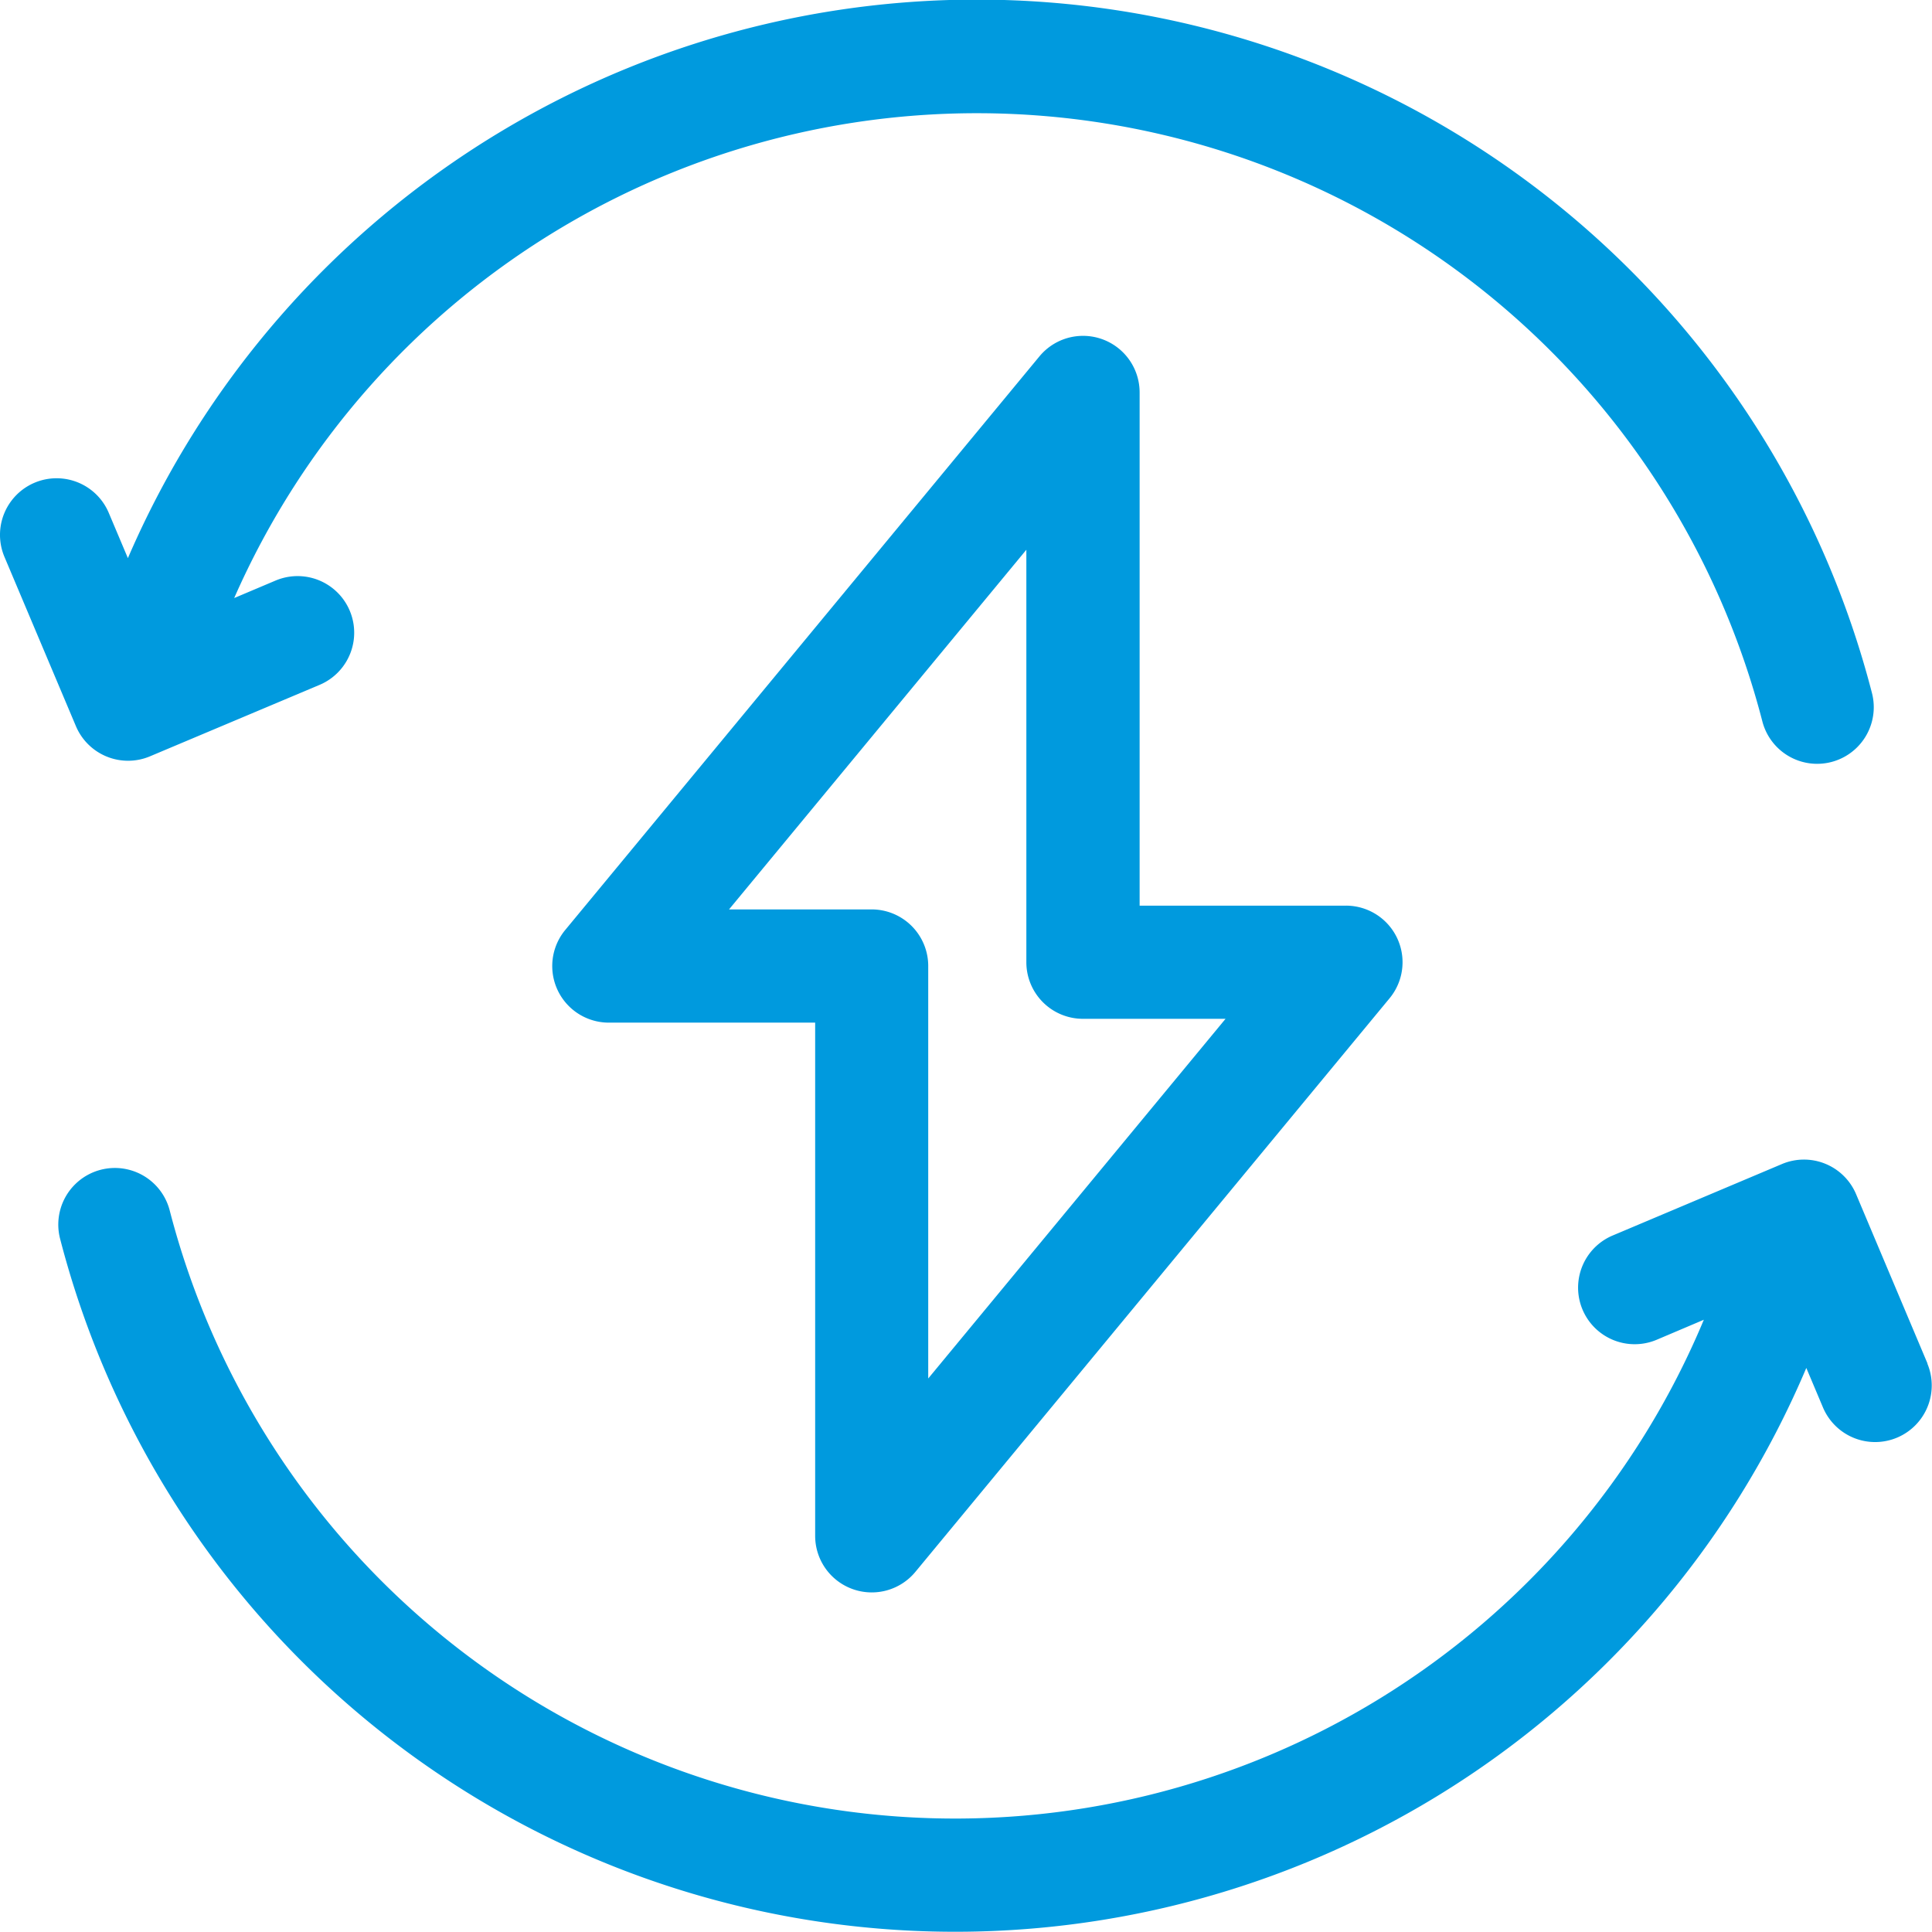
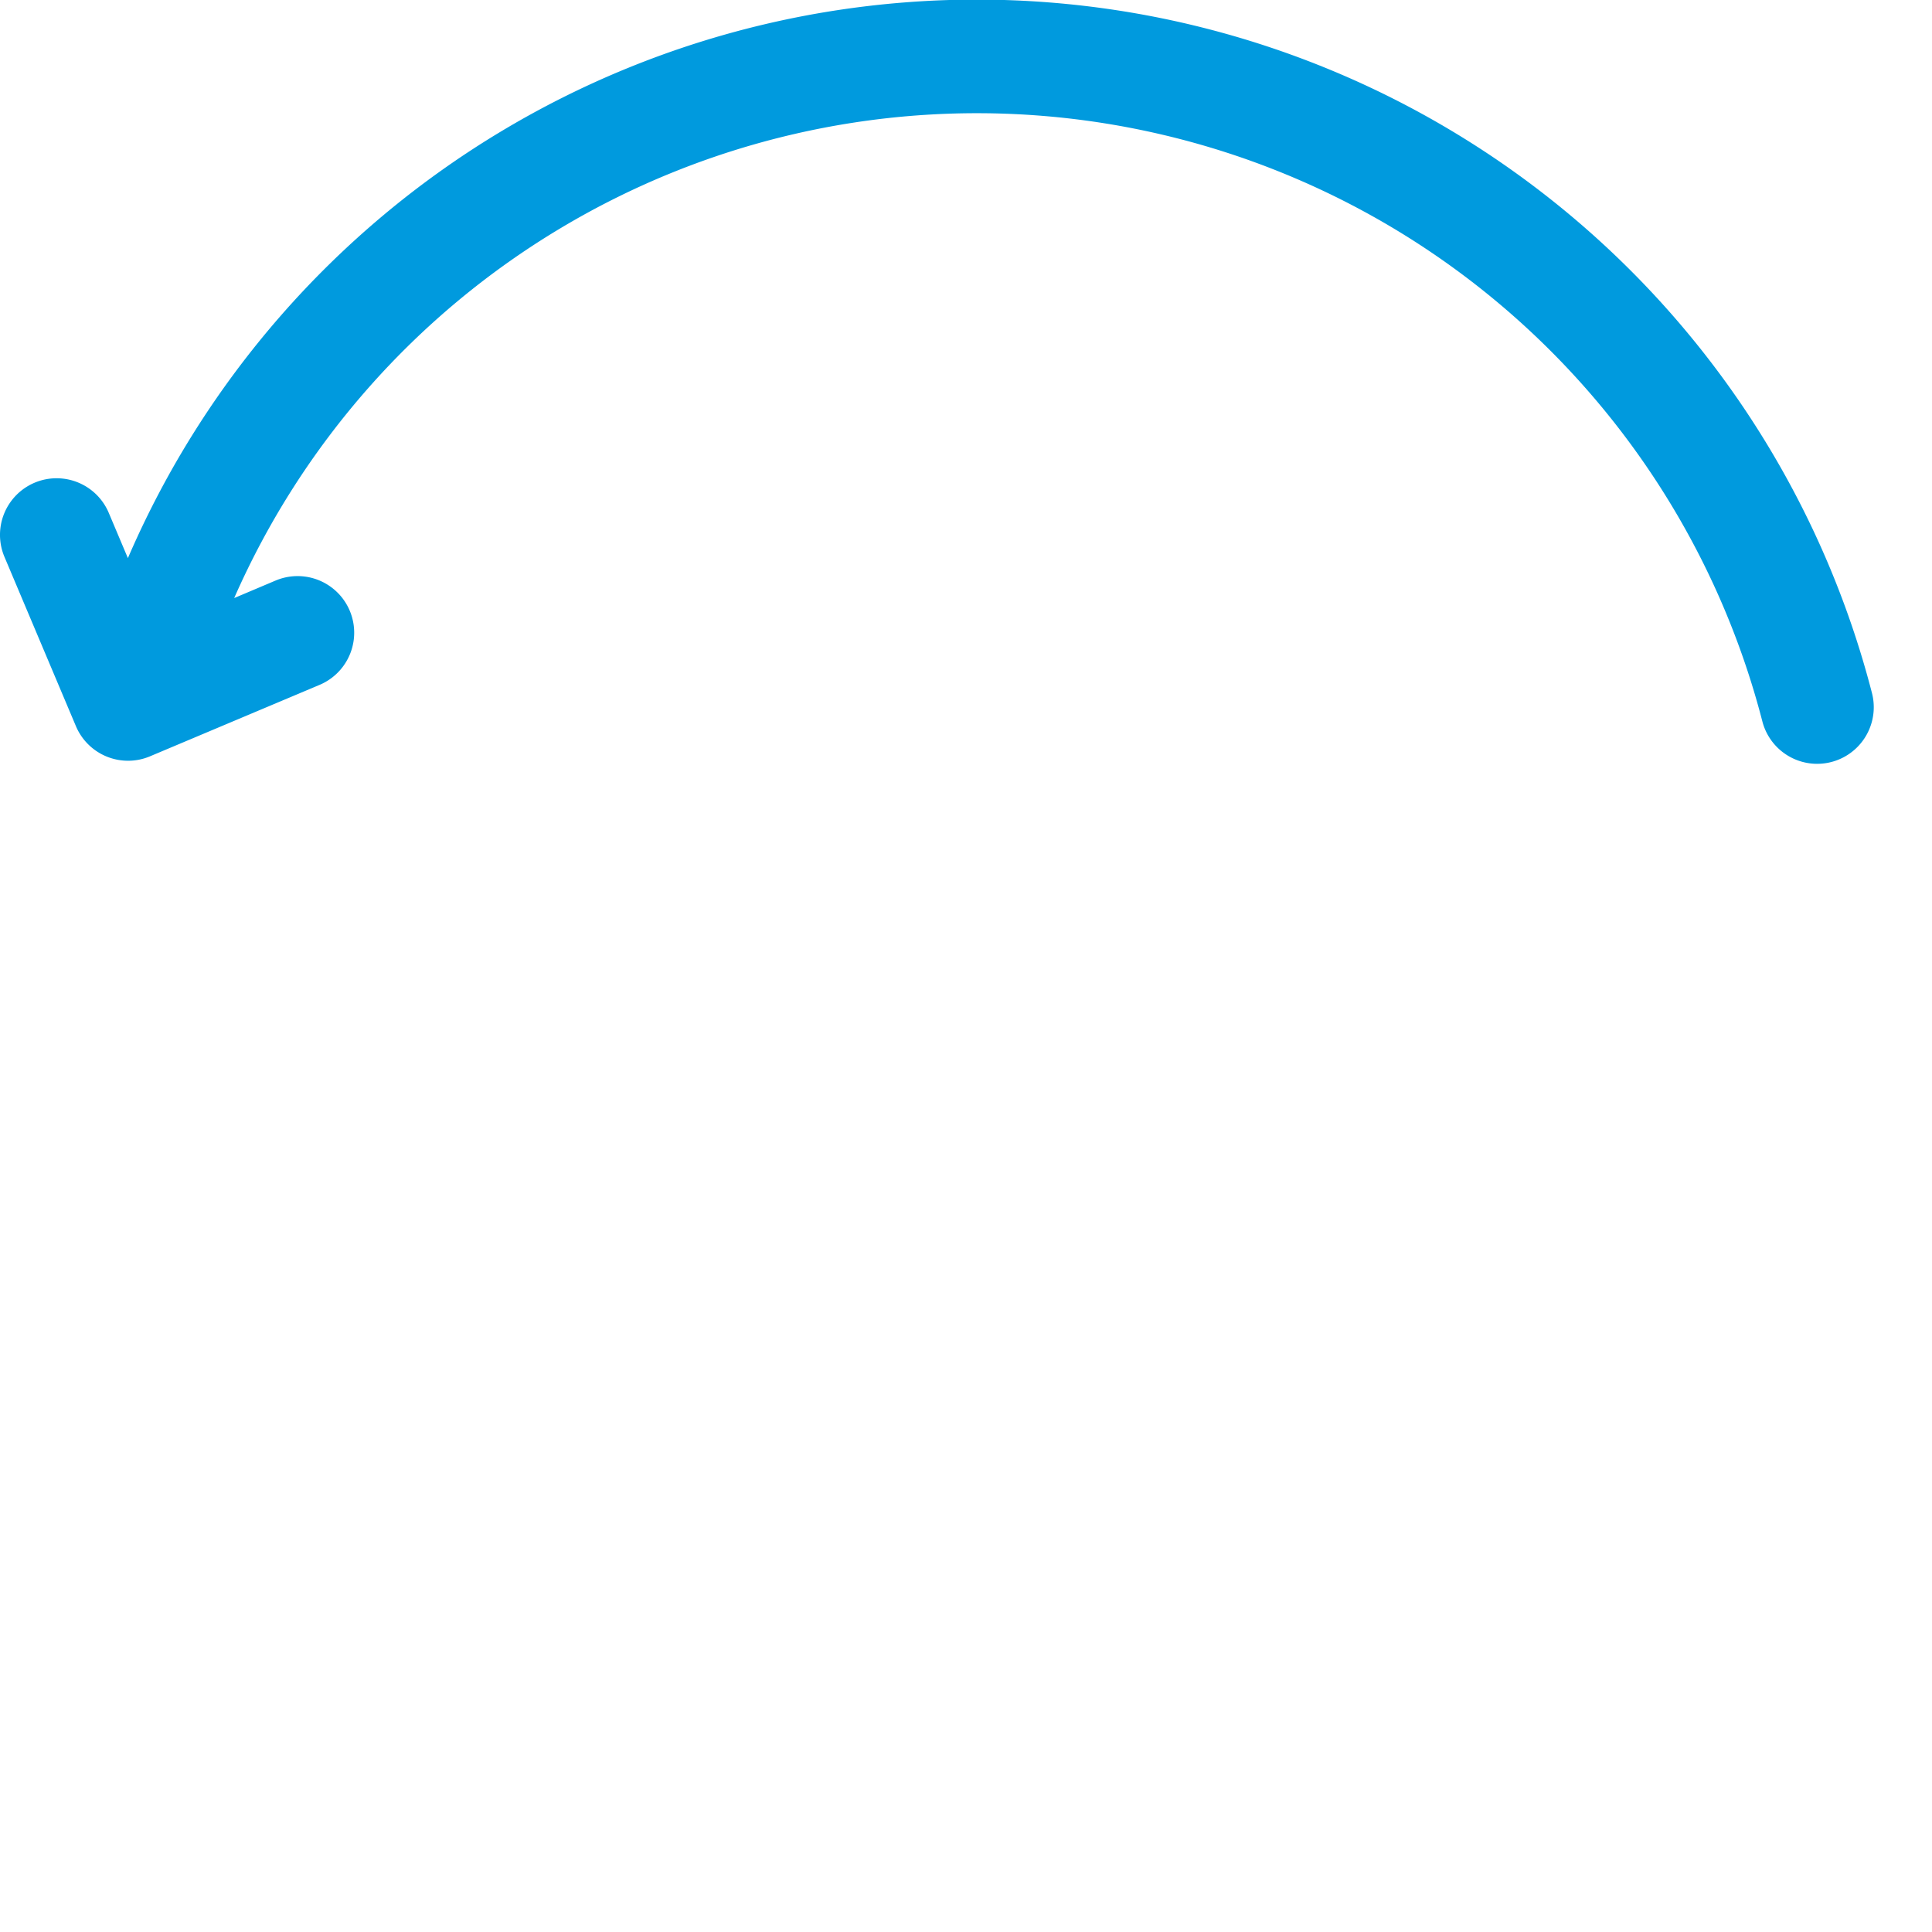
<svg xmlns="http://www.w3.org/2000/svg" width="36.876" height="36.875" viewBox="0 0 36.876 36.875">
  <g id="energy" transform="translate(0 -0.5)">
-     <path id="Path_6641" data-name="Path 6641" d="M2.038,14.941a1.078,1.078,0,0,0,.827-.006L6.1,13.572a1.08,1.08,0,0,0-.84-1.991l-.79.334a15.485,15.485,0,0,1,29.168,2.354,1.08,1.08,0,1,0,2.092-.541A17.645,17.645,0,0,0,2.441,11.153l-.365-.864a1.08,1.08,0,1,0-1.991.84L1.449,14.36A1.08,1.08,0,0,0,2.038,14.941Zm0,0" transform="translate(0)" fill="#009ade" />
-     <path id="Path_6642" data-name="Path 6642" d="M51.181,311.734,49.817,308.5a1.08,1.08,0,0,0-1.415-.575l-3.231,1.364a1.08,1.08,0,0,0,.84,1.99l.9-.382a15.485,15.485,0,0,1-29.282-2.087,1.08,1.08,0,1,0-2.092.541,17.645,17.645,0,0,0,33.33,2.466l.318.754a1.08,1.08,0,1,0,1.991-.84Zm0,0" transform="translate(-14.39 -285.207)" fill="#009ade" />
-     <path id="Path_6643" data-name="Path 6643" d="M152.073,113.417a1.08,1.08,0,0,0,1.2-.328l9.05-10.947a1.08,1.08,0,0,0-.833-1.769h-3.937V90.578a1.08,1.08,0,0,0-1.913-.688l-9.05,10.947a1.08,1.08,0,0,0,.833,1.769h3.937V112.4A1.079,1.079,0,0,0,152.073,113.417Zm-2.357-12.972,5.675-6.865v7.873a1.08,1.08,0,0,0,1.08,1.08h2.722l-5.675,6.865v-7.873a1.08,1.08,0,0,0-1.08-1.08Zm0,0" transform="translate(-135.801 -82.587)" fill="#009ade" />
+     <path id="Path_6641" data-name="Path 6641" d="M2.038,14.941a1.078,1.078,0,0,0,.827-.006L6.1,13.572a1.08,1.08,0,0,0-.84-1.991l-.79.334a15.485,15.485,0,0,1,29.168,2.354,1.08,1.08,0,1,0,2.092-.541A17.645,17.645,0,0,0,2.441,11.153l-.365-.864a1.08,1.08,0,1,0-1.991.84L1.449,14.36A1.08,1.08,0,0,0,2.038,14.941Z" transform="translate(0)" fill="#009ade" />
  </g>
</svg>